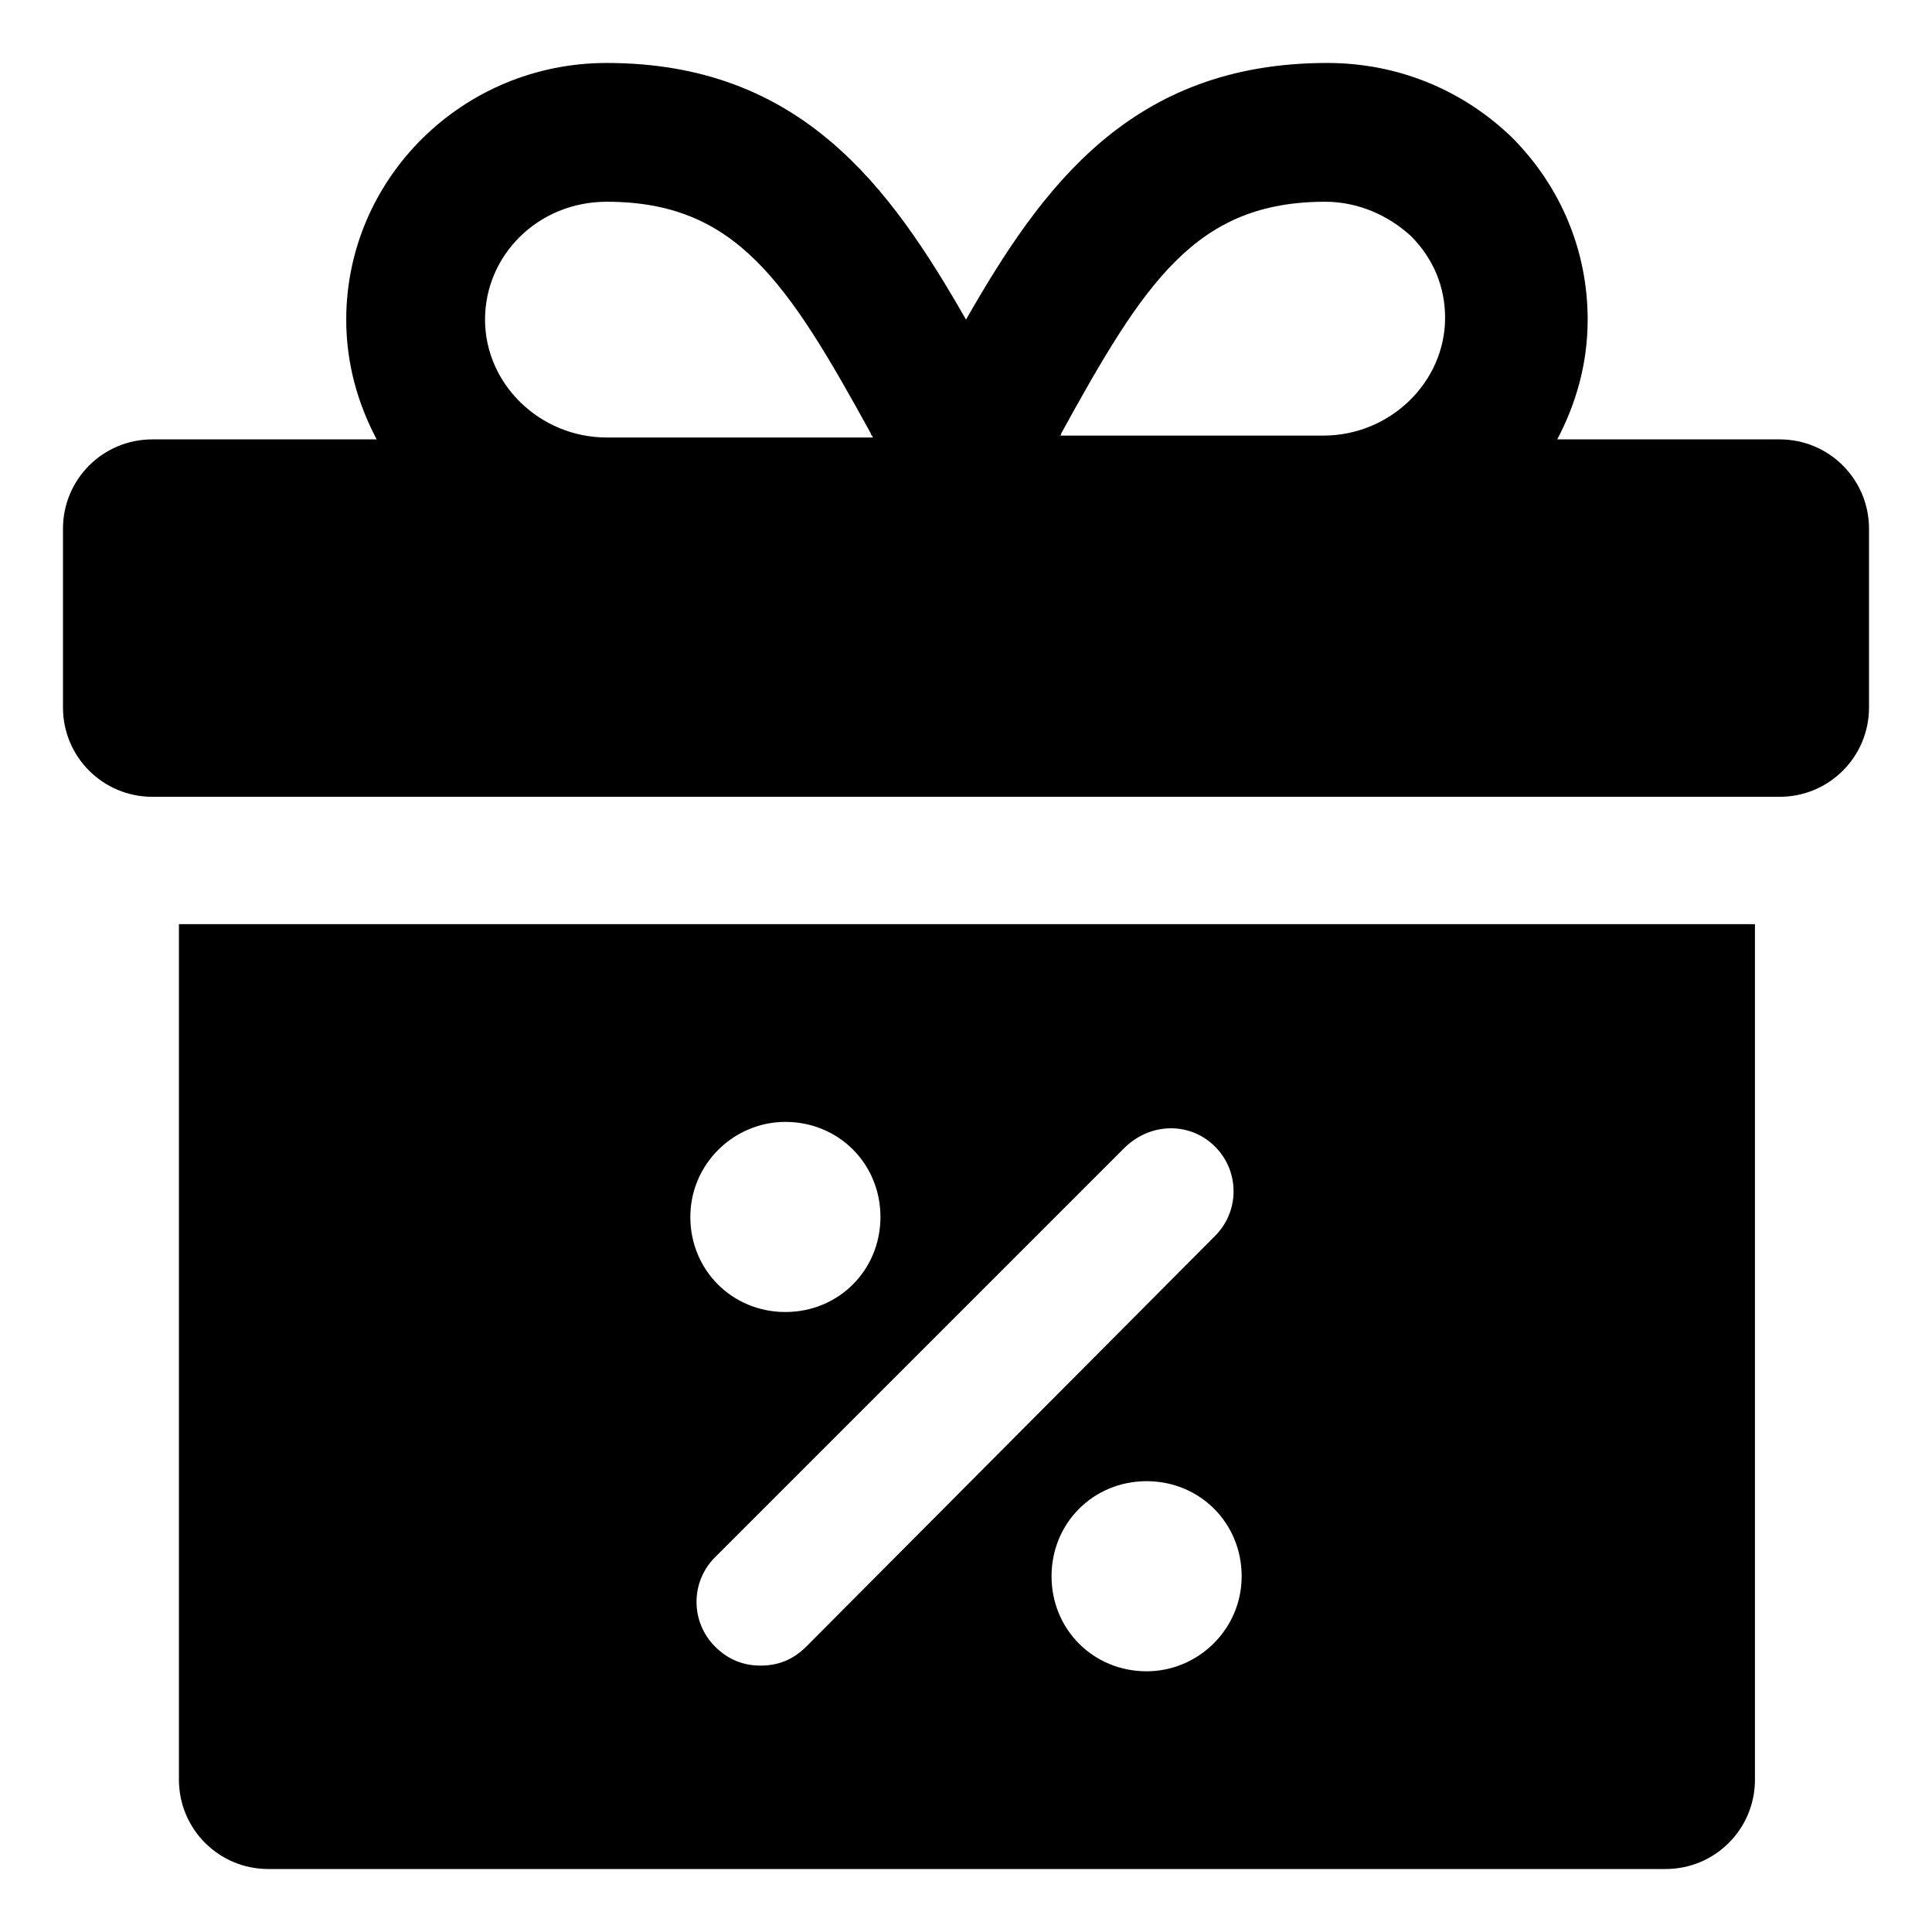
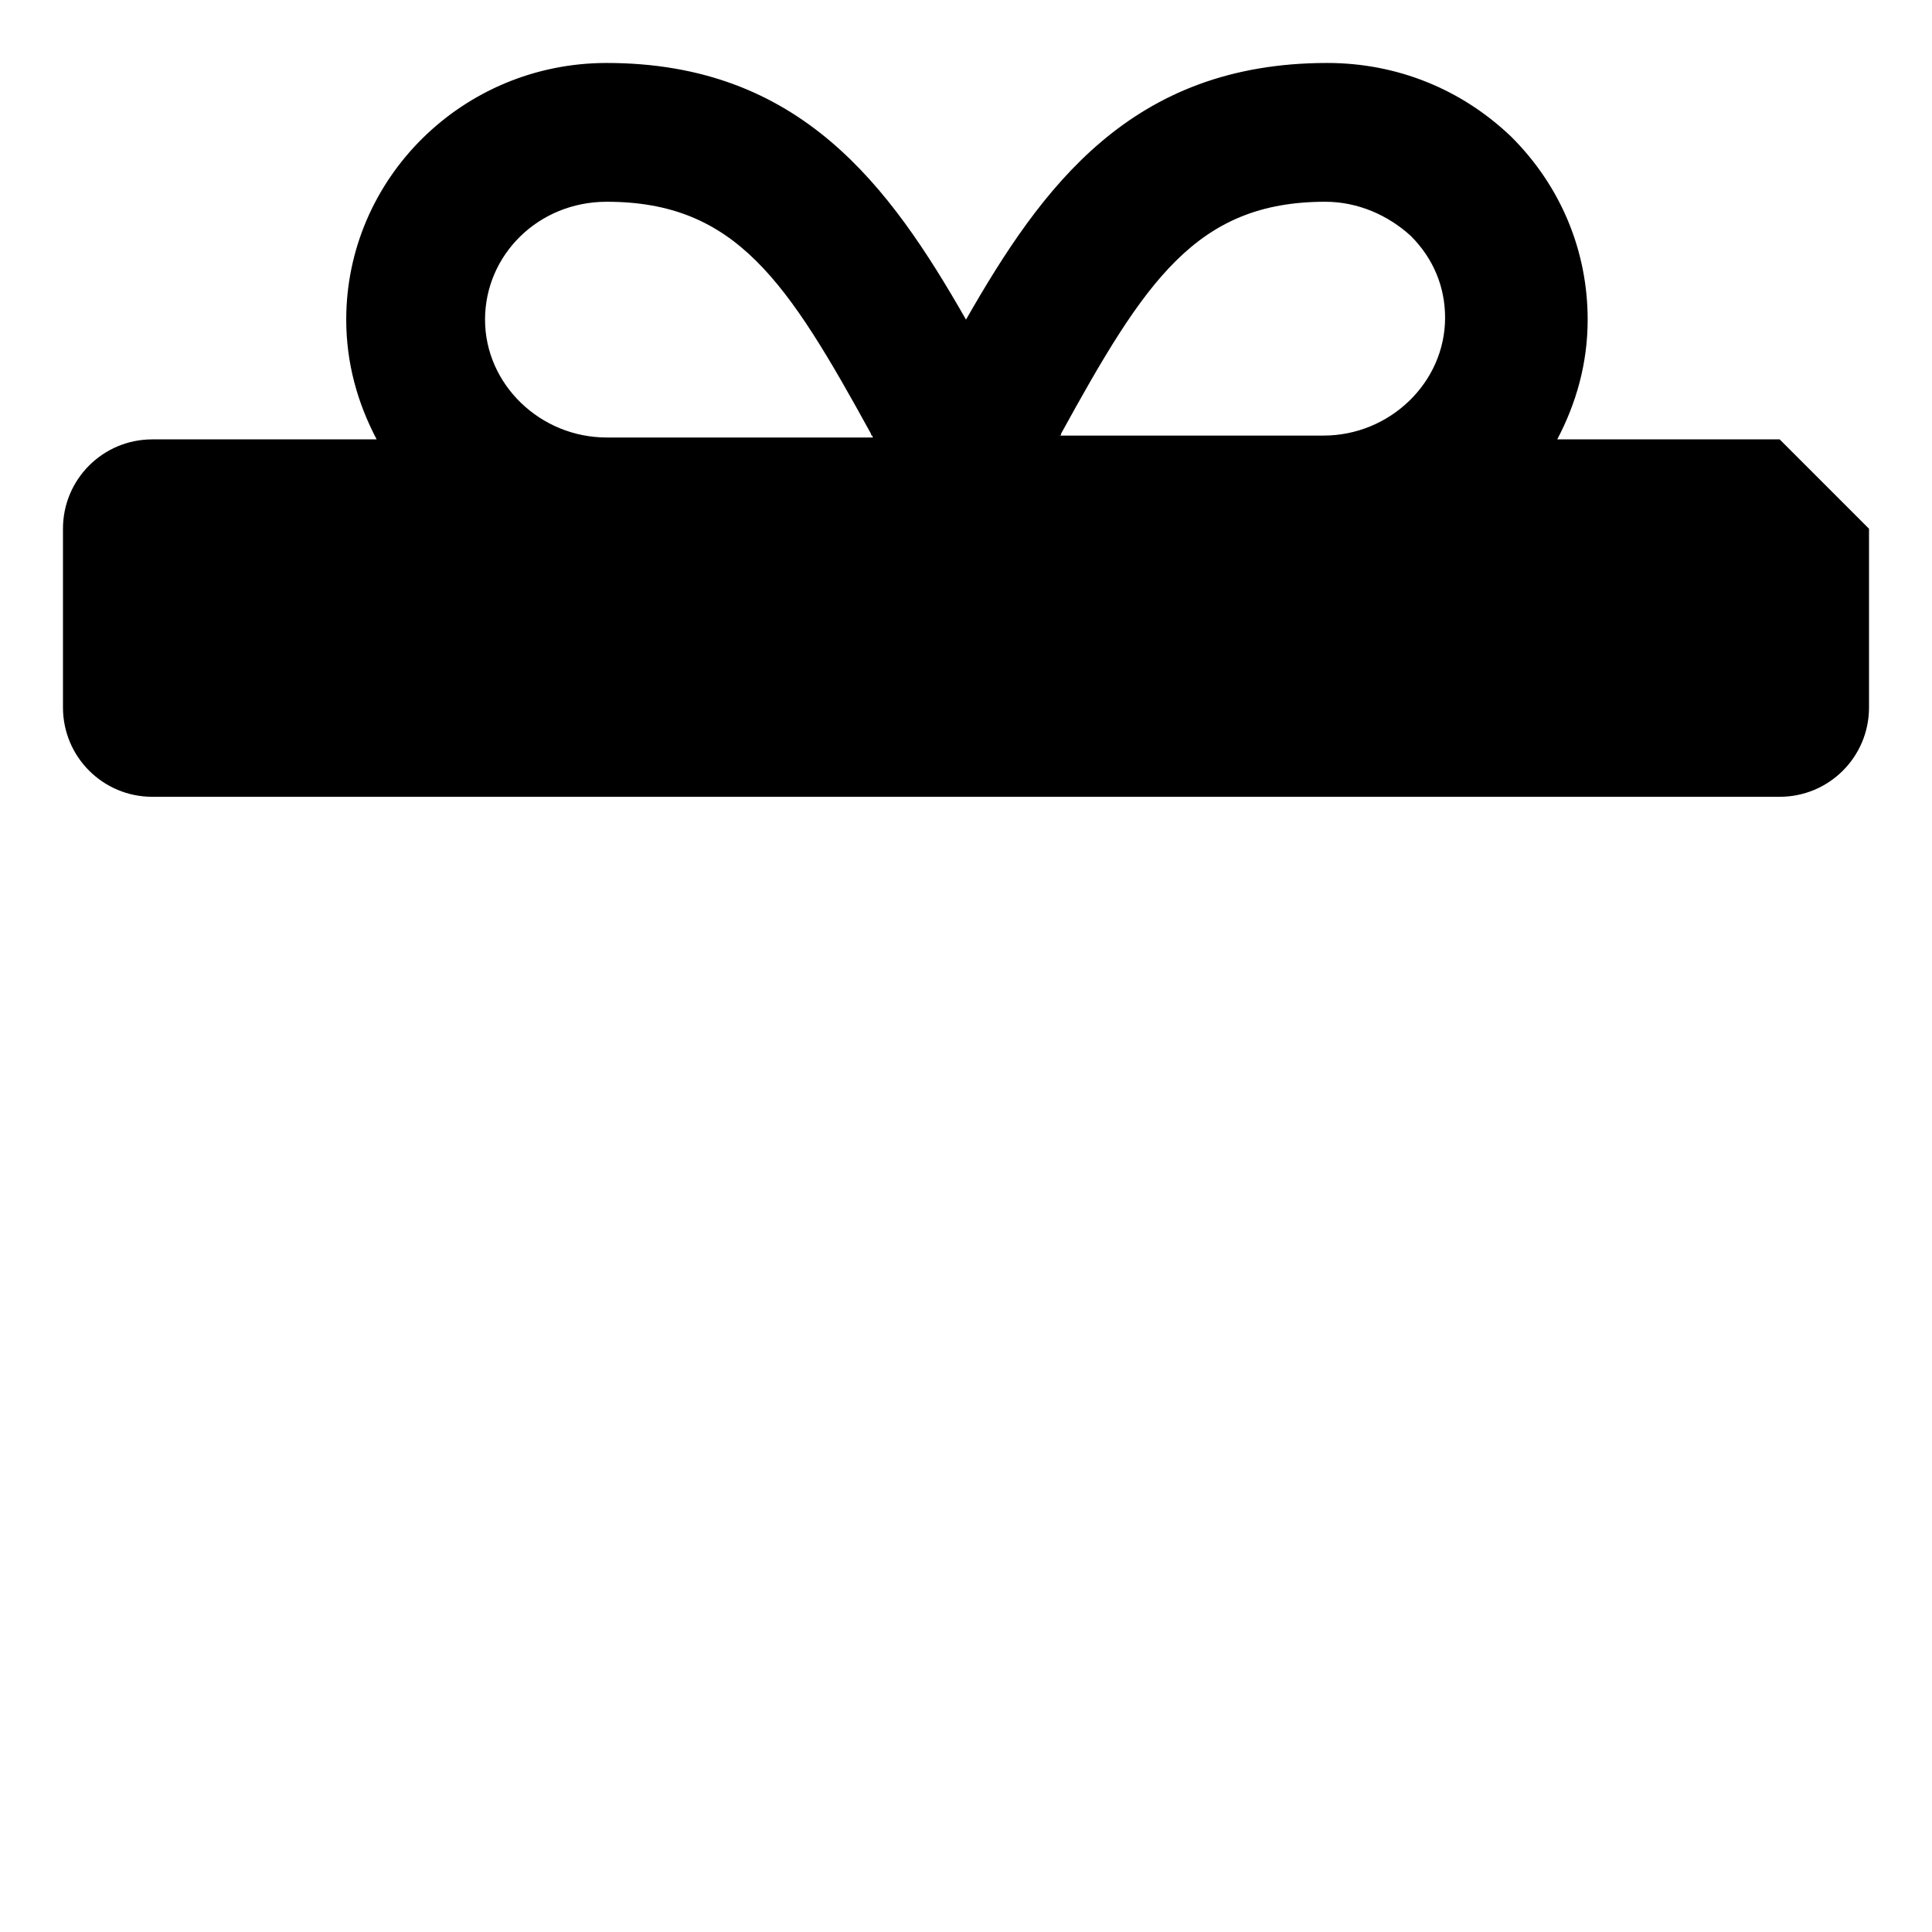
<svg xmlns="http://www.w3.org/2000/svg" fill="#000000" width="800px" height="800px" version="1.1" viewBox="144 144 512 512">
  <g>
-     <path d="m615.63 260.44h-58.945c5.039-9.574 8.062-20.152 8.062-31.738 0-18.137-7.055-35.266-20.152-48.367-13.098-12.594-30.23-19.648-48.871-19.648-51.895 0-75.57 32.75-95.723 68.016-20.152-35.266-43.832-68.016-95.223-68.016-38.289 0-69.023 30.73-69.023 68.016 0 11.586 3.023 22.168 8.062 31.738h-59.449c-13.098 0-23.68 10.578-23.68 23.68v47.359c0 13.098 10.578 23.68 23.68 23.68h431.26c13.098 0 23.68-10.578 23.68-23.68v-47.359c0-13.098-10.582-23.68-23.68-23.68zm-190.44-1.508c22.168-40.305 35.77-61.465 70.031-61.465 8.566 0 16.625 3.527 22.672 9.07 6.047 6.047 9.07 13.602 9.07 21.664 0 17.129-14.609 31.234-32.242 31.234h-70.535c1.004 0 1.004 0 1.004-0.504zm-120.41-61.465c34.262 0 47.863 21.16 70.031 61.465 0 0.504 0.504 0.504 0.504 1.008h-70.535c-17.633 0-32.242-14.105-32.242-31.234 0-17.133 14.105-31.238 32.242-31.238z" />
-     <path d="m191.42 615.63c0 13.098 10.578 23.68 23.68 23.68h370.3c13.098 0 23.68-10.578 23.68-23.68v-226.71h-417.66zm256.44-28.719c-14.105 0-25.191-11.082-25.191-25.191 0-14.105 11.082-25.191 25.191-25.191 14.105 0 25.191 11.082 25.191 25.191s-11.586 25.191-25.191 25.191zm18.137-139.05c6.551 6.551 6.551 17.129 0 23.68l-108.32 108.82c-3.527 3.527-7.559 5.039-12.09 5.039-4.535 0-8.566-1.512-12.09-5.039-6.551-6.551-6.551-17.129 0-23.68l108.32-108.32c7.047-7.051 17.629-7.051 24.176-0.504zm-113.86-6.547c14.105 0 25.191 11.082 25.191 25.191 0 14.105-11.082 25.191-25.191 25.191-14.105 0-25.191-11.082-25.191-25.191s11.59-25.191 25.191-25.191z" />
+     <path d="m615.63 260.44h-58.945c5.039-9.574 8.062-20.152 8.062-31.738 0-18.137-7.055-35.266-20.152-48.367-13.098-12.594-30.23-19.648-48.871-19.648-51.895 0-75.57 32.75-95.723 68.016-20.152-35.266-43.832-68.016-95.223-68.016-38.289 0-69.023 30.73-69.023 68.016 0 11.586 3.023 22.168 8.062 31.738h-59.449c-13.098 0-23.68 10.578-23.68 23.68v47.359c0 13.098 10.578 23.68 23.68 23.68h431.26c13.098 0 23.68-10.578 23.68-23.68v-47.359zm-190.44-1.508c22.168-40.305 35.77-61.465 70.031-61.465 8.566 0 16.625 3.527 22.672 9.07 6.047 6.047 9.07 13.602 9.07 21.664 0 17.129-14.609 31.234-32.242 31.234h-70.535c1.004 0 1.004 0 1.004-0.504zm-120.41-61.465c34.262 0 47.863 21.16 70.031 61.465 0 0.504 0.504 0.504 0.504 1.008h-70.535c-17.633 0-32.242-14.105-32.242-31.234 0-17.133 14.105-31.238 32.242-31.238z" />
  </g>
</svg>